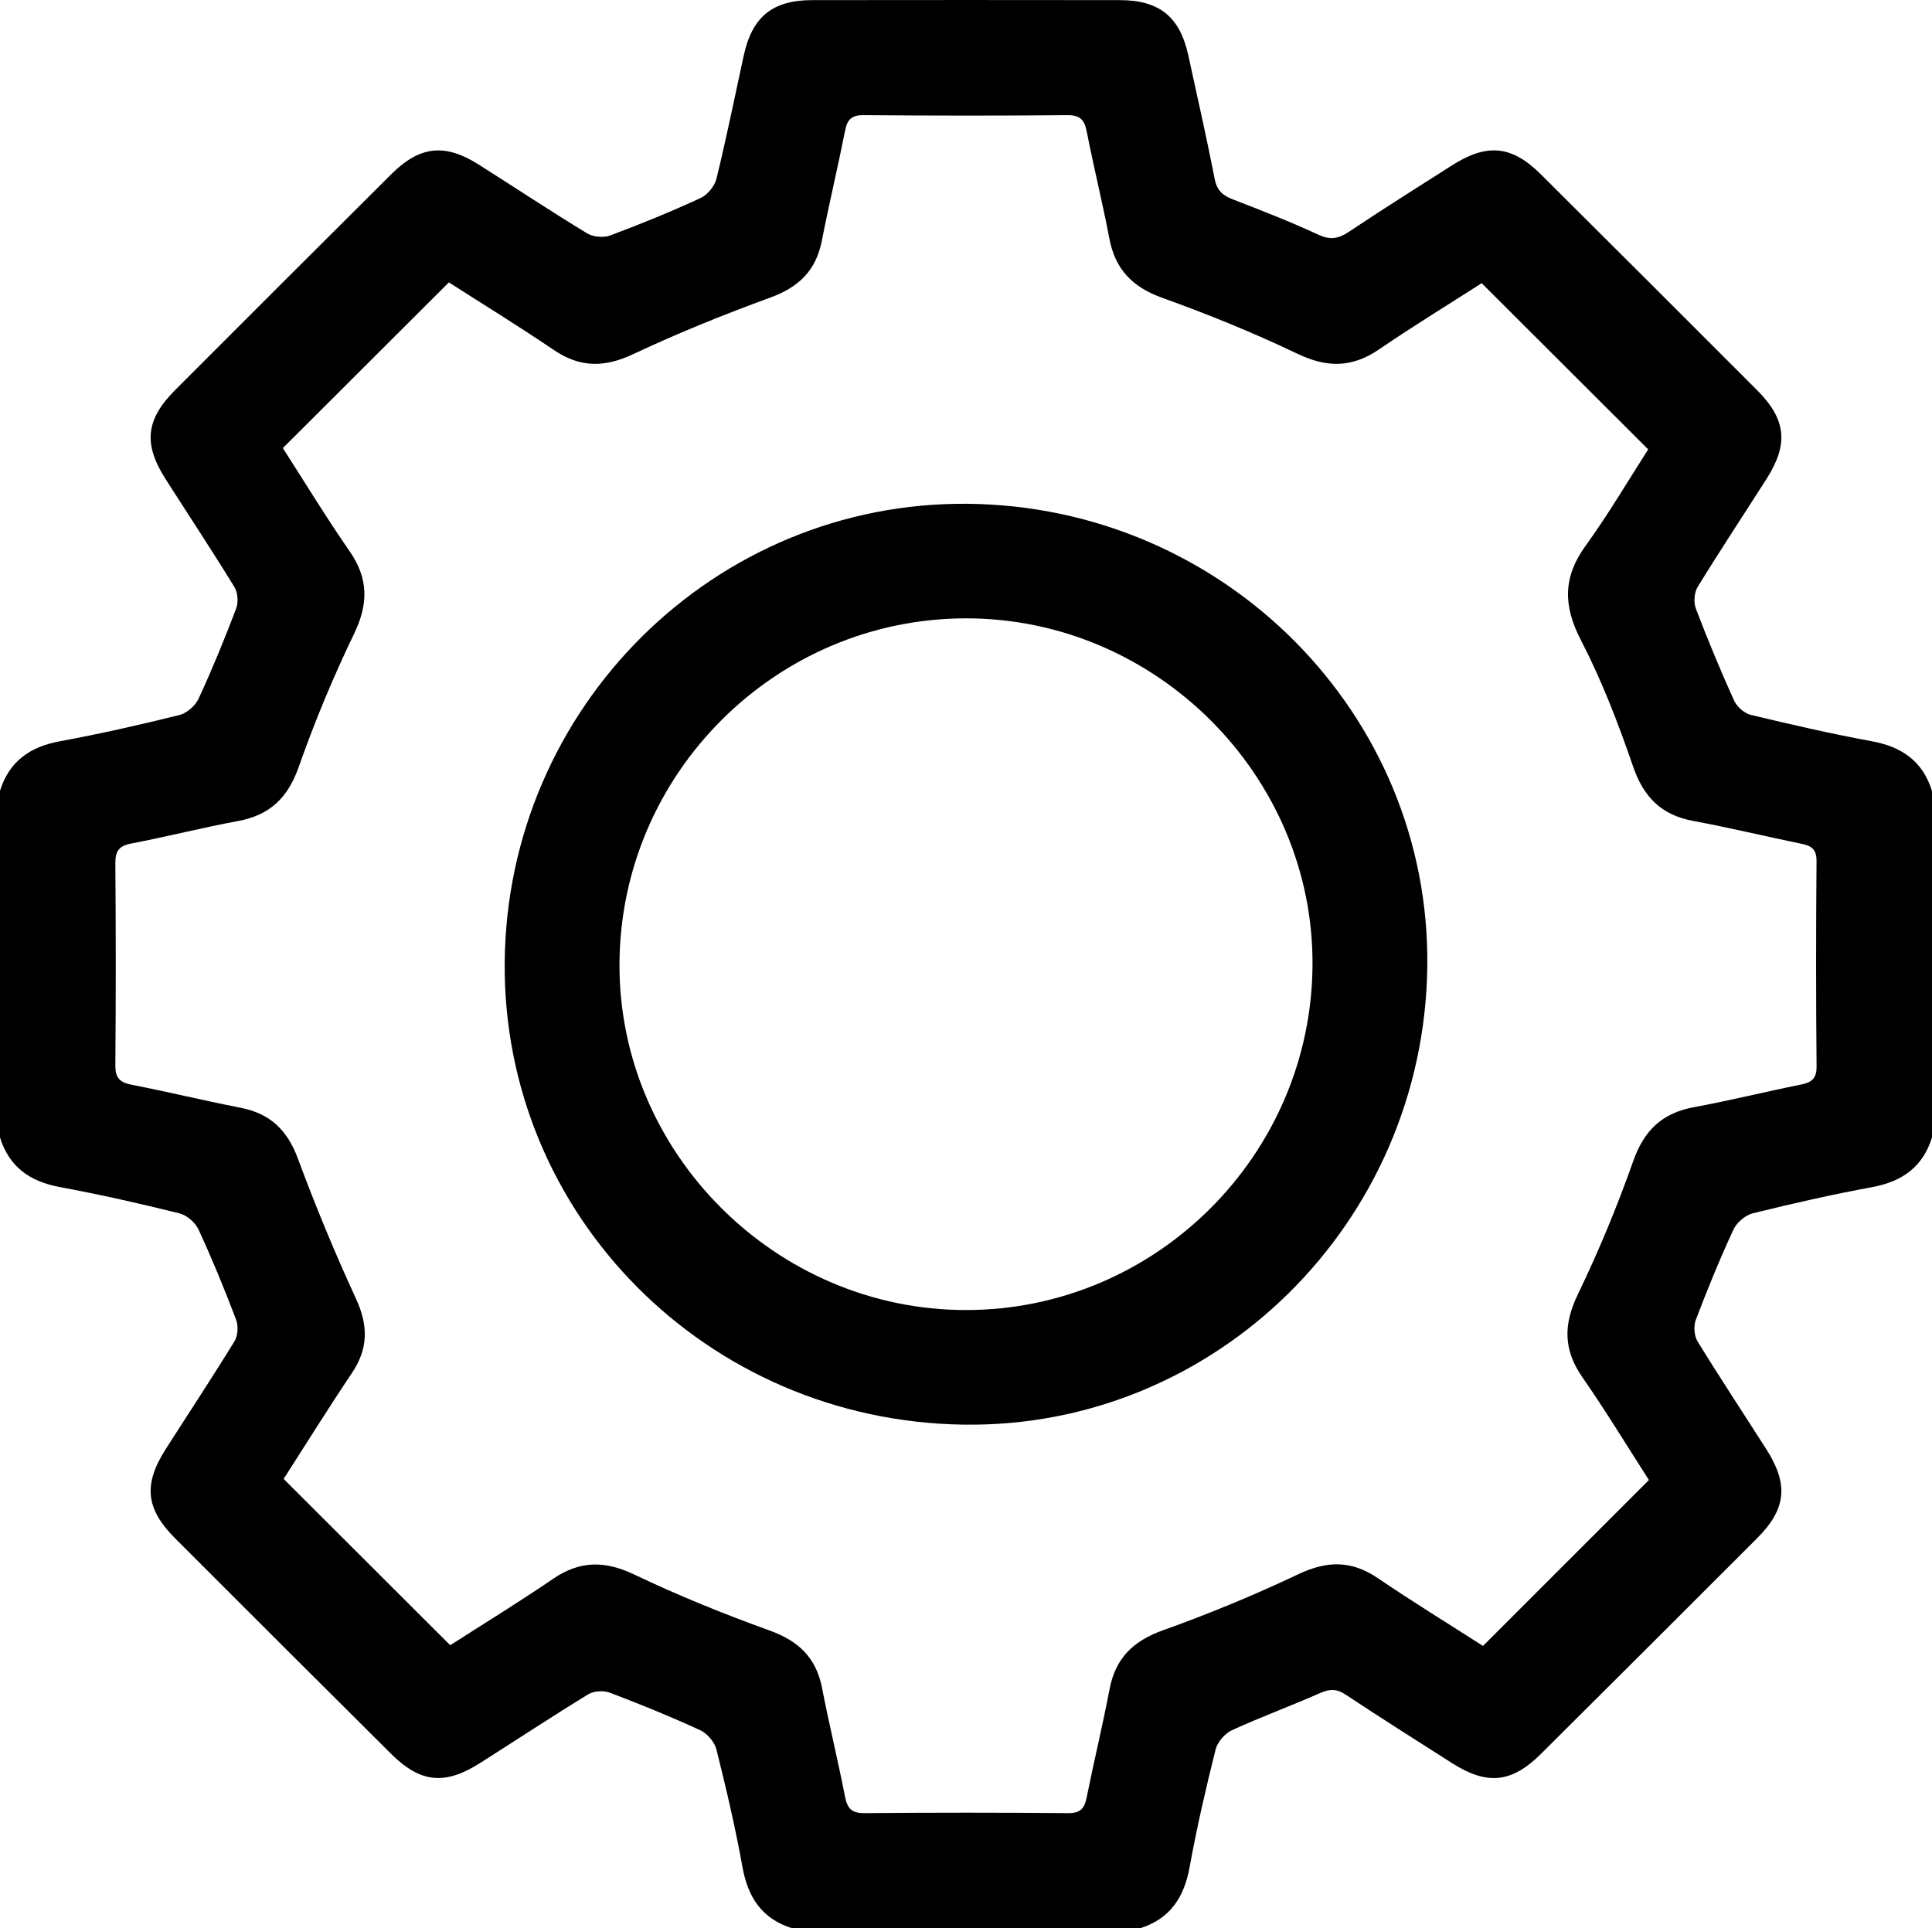
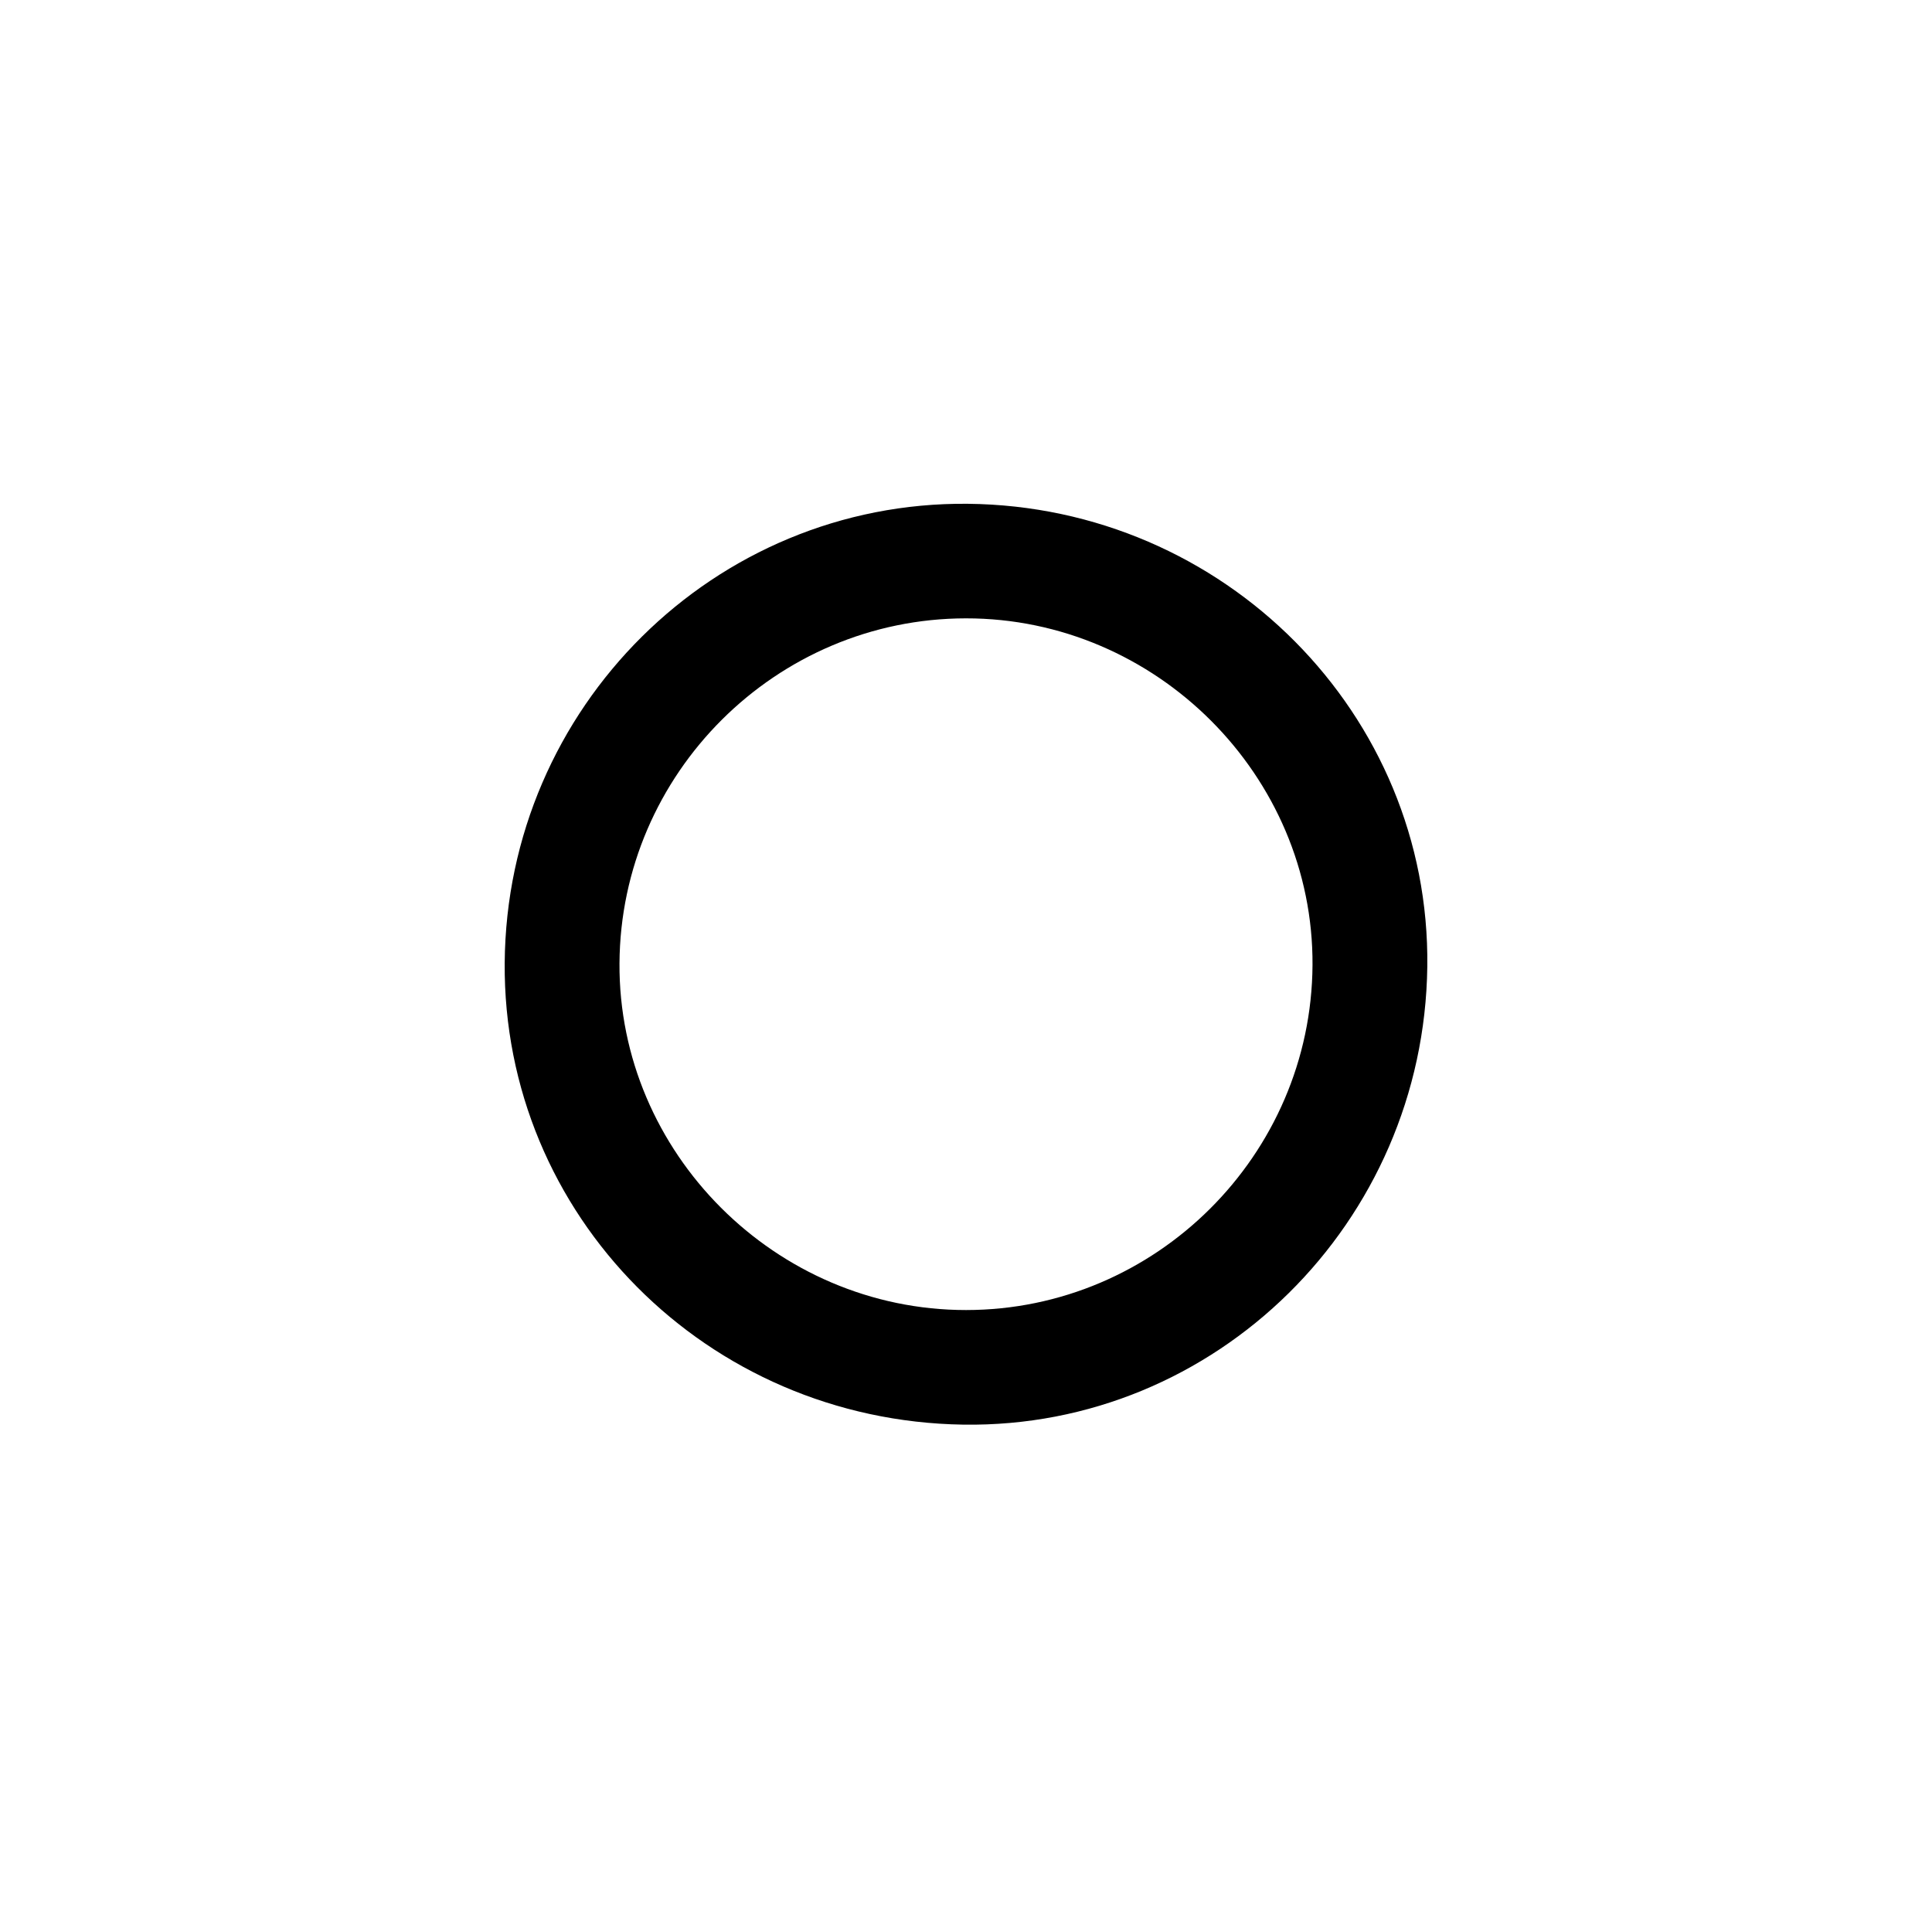
<svg xmlns="http://www.w3.org/2000/svg" id="Layer_2" viewBox="0 0 512 511.07">
  <g id="Layer_1-2" data-name="Layer_1">
    <g>
-       <path d="M302,511.07h-92c-8.06-2.49-11.8-8.2-13.25-16.3-1.88-10.45-4.31-20.81-6.89-31.11-.5-1.98-2.44-4.25-4.31-5.11-7.84-3.61-15.85-6.87-23.92-9.93-1.66-.63-4.26-.49-5.74.42-9.65,5.9-19.09,12.13-28.64,18.2-9.36,5.95-15.84,5.31-23.63-2.44-19.11-19.01-38.19-38.06-57.24-57.13-7.78-7.79-8.43-14.26-2.48-23.59,6.08-9.53,12.32-18.95,18.23-28.59.91-1.48,1.07-4.08.44-5.73-3.06-8.06-6.33-16.05-9.95-23.88-.86-1.87-3.13-3.83-5.11-4.32-10.49-2.6-21.04-4.99-31.66-6.95-7.95-1.47-13.42-5.34-15.86-13.16v-91.83c2.43-7.82,7.91-11.69,15.87-13.16,10.63-1.96,21.18-4.35,31.67-6.95,1.98-.49,4.23-2.47,5.1-4.34,3.62-7.83,6.89-15.82,9.95-23.88.63-1.65.44-4.24-.47-5.73-5.91-9.63-12.15-19.06-18.23-28.59-5.94-9.31-5.27-15.77,2.53-23.59,19.05-19.08,38.13-38.14,57.24-57.16,7.61-7.58,14.23-8.29,23.23-2.59,9.56,6.05,18.99,12.31,28.66,18.19,1.61.98,4.39,1.25,6.16.59,8.09-3.02,16.1-6.3,23.94-9.91,1.86-.86,3.76-3.18,4.24-5.17,2.64-10.8,4.84-21.71,7.21-32.58C199.33,4.44,204.7.04,215.27.03c27.16-.03,54.31-.04,81.47,0,10.56.01,15.97,4.46,18.19,14.72,2.35,10.87,4.84,21.72,6.97,32.64.6,3.09,2.13,4.42,4.86,5.47,7.59,2.93,15.19,5.89,22.57,9.32,3.17,1.47,5.33,1.13,8.1-.72,8.99-6.01,18.15-11.77,27.27-17.58,9.38-5.98,15.9-5.38,23.66,2.34,19.12,19.02,38.2,38.07,57.25,57.15,7.78,7.79,8.44,14.3,2.51,23.6-6.08,9.53-12.32,18.96-18.23,28.59-.91,1.48-1.09,4.08-.47,5.73,3.13,8.22,6.5,16.35,10.12,24.36.74,1.64,2.72,3.39,4.43,3.81,10.67,2.57,21.38,5.02,32.17,7.01,7.95,1.47,13.43,5.34,15.86,13.16v91.83c-2.43,7.82-7.91,11.69-15.86,13.16-10.62,1.96-21.18,4.35-31.66,6.95-1.98.49-4.24,2.46-5.11,4.32-3.62,7.82-6.89,15.82-9.95,23.88-.63,1.65-.46,4.24.45,5.73,5.91,9.63,12.15,19.06,18.23,28.59,5.95,9.32,5.3,15.84-2.46,23.6-19.06,19.07-38.14,38.11-57.25,57.12-7.8,7.75-14.29,8.39-23.64,2.43-9.4-5.99-18.82-11.94-28.11-18.1-2.38-1.58-4.23-1.57-6.78-.44-7.75,3.42-15.72,6.34-23.41,9.87-1.87.86-3.82,3.14-4.31,5.11-2.57,10.3-4.98,20.67-6.87,31.12-1.46,8.1-5.22,13.8-13.27,16.29ZM75.19,391.98c14.95,14.93,29.41,29.36,44.12,44.05,8.82-5.66,18.18-11.39,27.24-17.58,7.1-4.85,13.72-4.88,21.5-1.17,11.67,5.57,23.71,10.46,35.88,14.84,7.69,2.77,12.36,7.21,13.92,15.24,1.86,9.62,4.21,19.15,6.08,28.76.61,3.15,1.73,4.44,5.15,4.41,18-.16,36-.16,54,0,3.22.03,4.31-1.21,4.89-4.11,1.93-9.61,4.24-19.14,6.08-28.76,1.57-8.22,6.28-12.78,14.18-15.6,12.18-4.35,24.19-9.32,35.88-14.86,7.59-3.6,14.08-3.68,21.05,1.07,9.2,6.26,18.7,12.08,27.85,17.95,14.73-14.73,29.19-29.19,43.97-43.97-5.73-8.91-11.41-18.28-17.65-27.27-5.03-7.25-5.03-13.97-1.2-21.9,5.54-11.48,10.45-23.33,14.69-35.35,2.87-8.15,7.66-12.74,16.08-14.29,9.49-1.75,18.86-4.08,28.32-5.99,2.84-.57,4.22-1.53,4.19-4.82-.17-18.13-.16-36.27-.01-54.4.02-3.02-1.2-4.03-3.87-4.58-9.62-1.97-19.16-4.29-28.81-6.08-8.46-1.57-13.14-6.3-15.94-14.44-3.93-11.43-8.31-22.82-13.85-33.53-4.7-9.1-4.74-16.65,1.28-24.97,6.1-8.43,11.38-17.45,16.58-25.53-14.96-14.93-29.42-29.37-44.13-44.05-8.81,5.66-18.18,11.39-27.24,17.57-7.1,4.85-13.72,4.88-21.51,1.17-11.67-5.57-23.7-10.48-35.88-14.85-7.92-2.84-12.49-7.54-14.04-15.73-1.79-9.46-4.13-18.82-5.98-28.28-.61-3.12-1.71-4.44-5.15-4.41-18,.17-36,.15-54,0-3.19-.03-4.32,1.15-4.9,4.1-1.94,9.77-4.26,19.48-6.18,29.25-1.54,7.82-6.09,12.23-13.58,14.97-12.31,4.5-24.51,9.42-36.35,15-7.6,3.58-14.09,3.66-21.06-1.07-9.2-6.25-18.7-12.08-27.84-17.93-14.73,14.71-29.21,29.16-43.99,43.92,5.75,8.94,11.44,18.31,17.67,27.3,5.03,7.25,5.04,13.97,1.21,21.9-5.54,11.48-10.46,23.32-14.69,35.35-2.87,8.14-7.65,12.74-16.08,14.29-9.49,1.75-18.85,4.15-28.33,5.96-3.34.64-4.2,2.14-4.17,5.35.14,17.8.15,35.6,0,53.4-.03,3.37,1.17,4.57,4.36,5.19,9.64,1.87,19.18,4.21,28.81,6.08,7.8,1.52,12.38,5.88,15.16,13.37,4.67,12.58,9.8,25.02,15.42,37.2,3.26,7.07,3.34,13.19-1.02,19.68-6.29,9.38-12.26,18.98-18.13,28.12Z" />
      <path d="M256.49,133.52c67.94.68,122.6,55.74,121.76,122.64-.85,67.91-56.07,122.42-122.98,121.41-67.96-1.03-122.03-55.47-121.52-122.38.52-67.73,55.6-122.33,122.74-121.67ZM256.02,347.2c50.27-.01,91.51-41.08,91.81-91.43.3-50.18-41.44-91.93-91.85-91.89-50.3.04-91.51,41.08-91.81,91.43-.3,50.18,41.41,91.9,91.85,91.89Z" />
    </g>
  </g>
</svg>